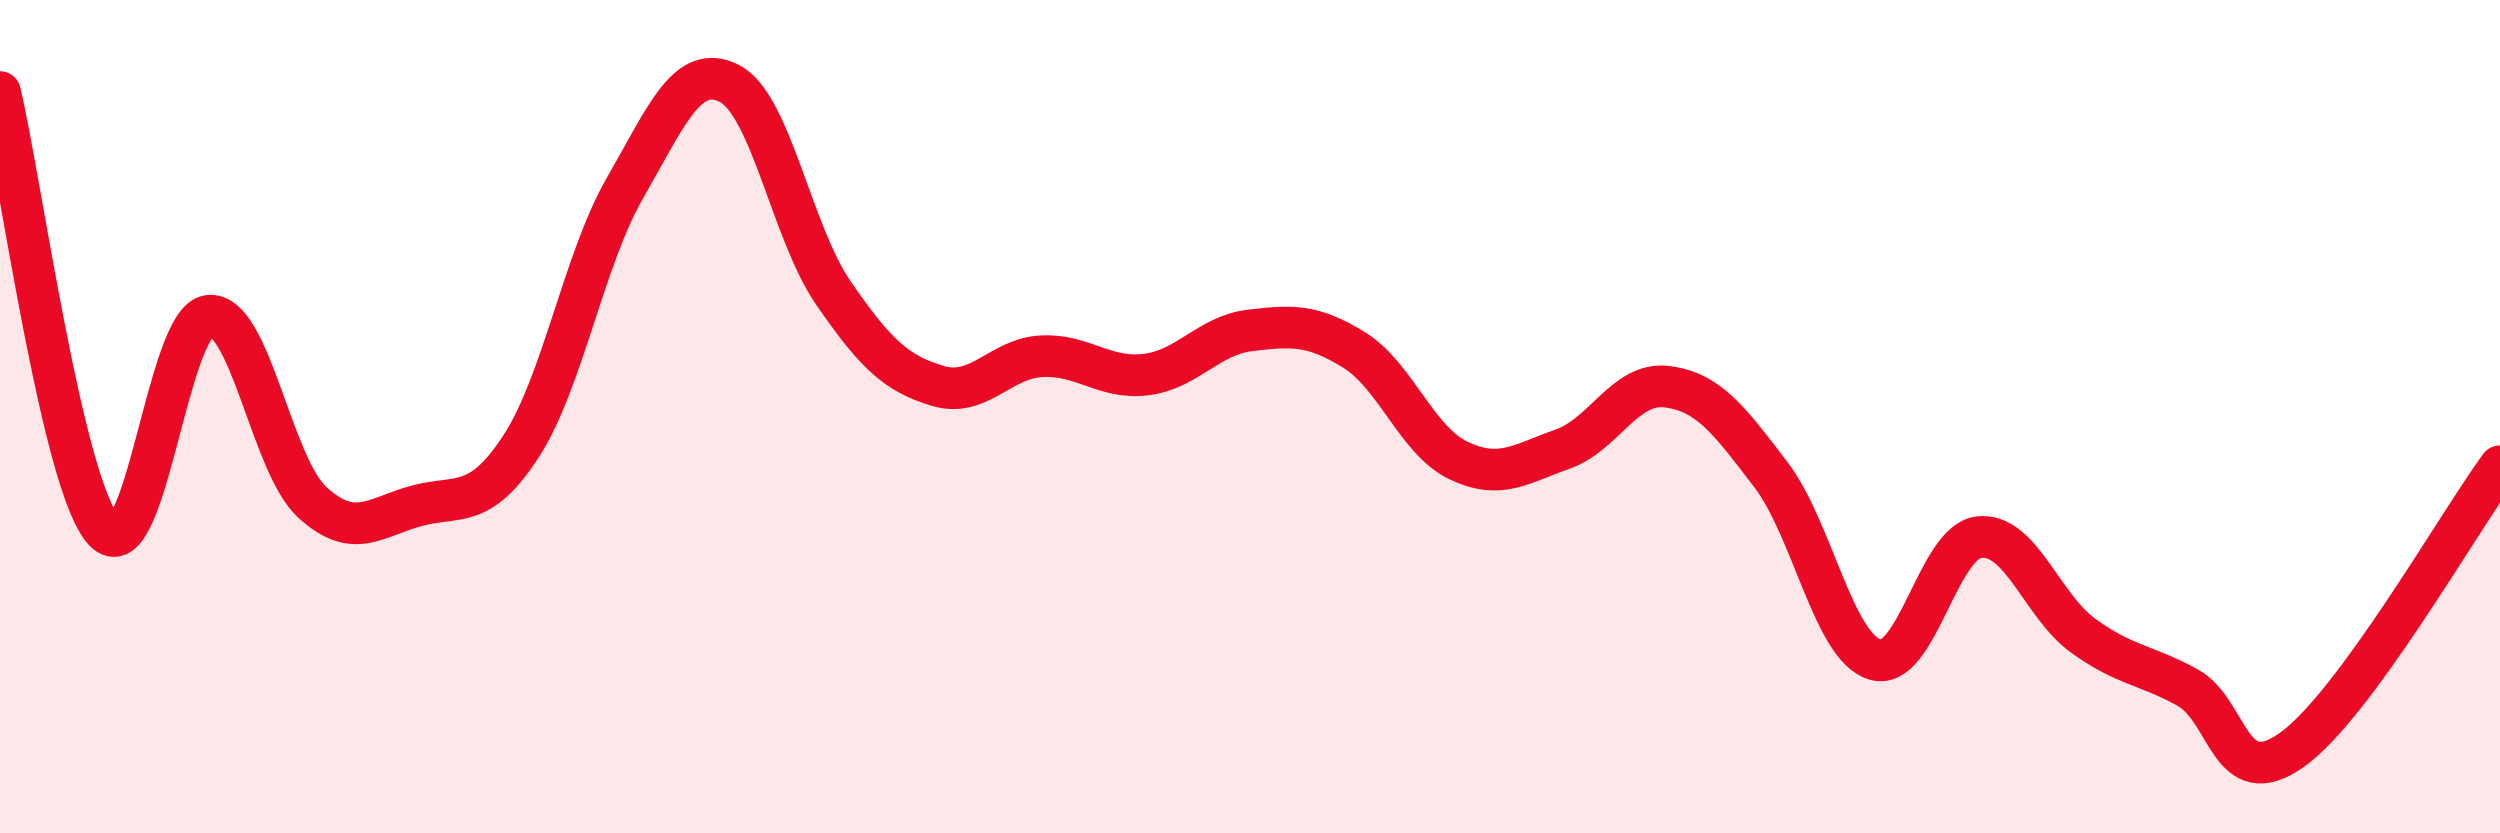
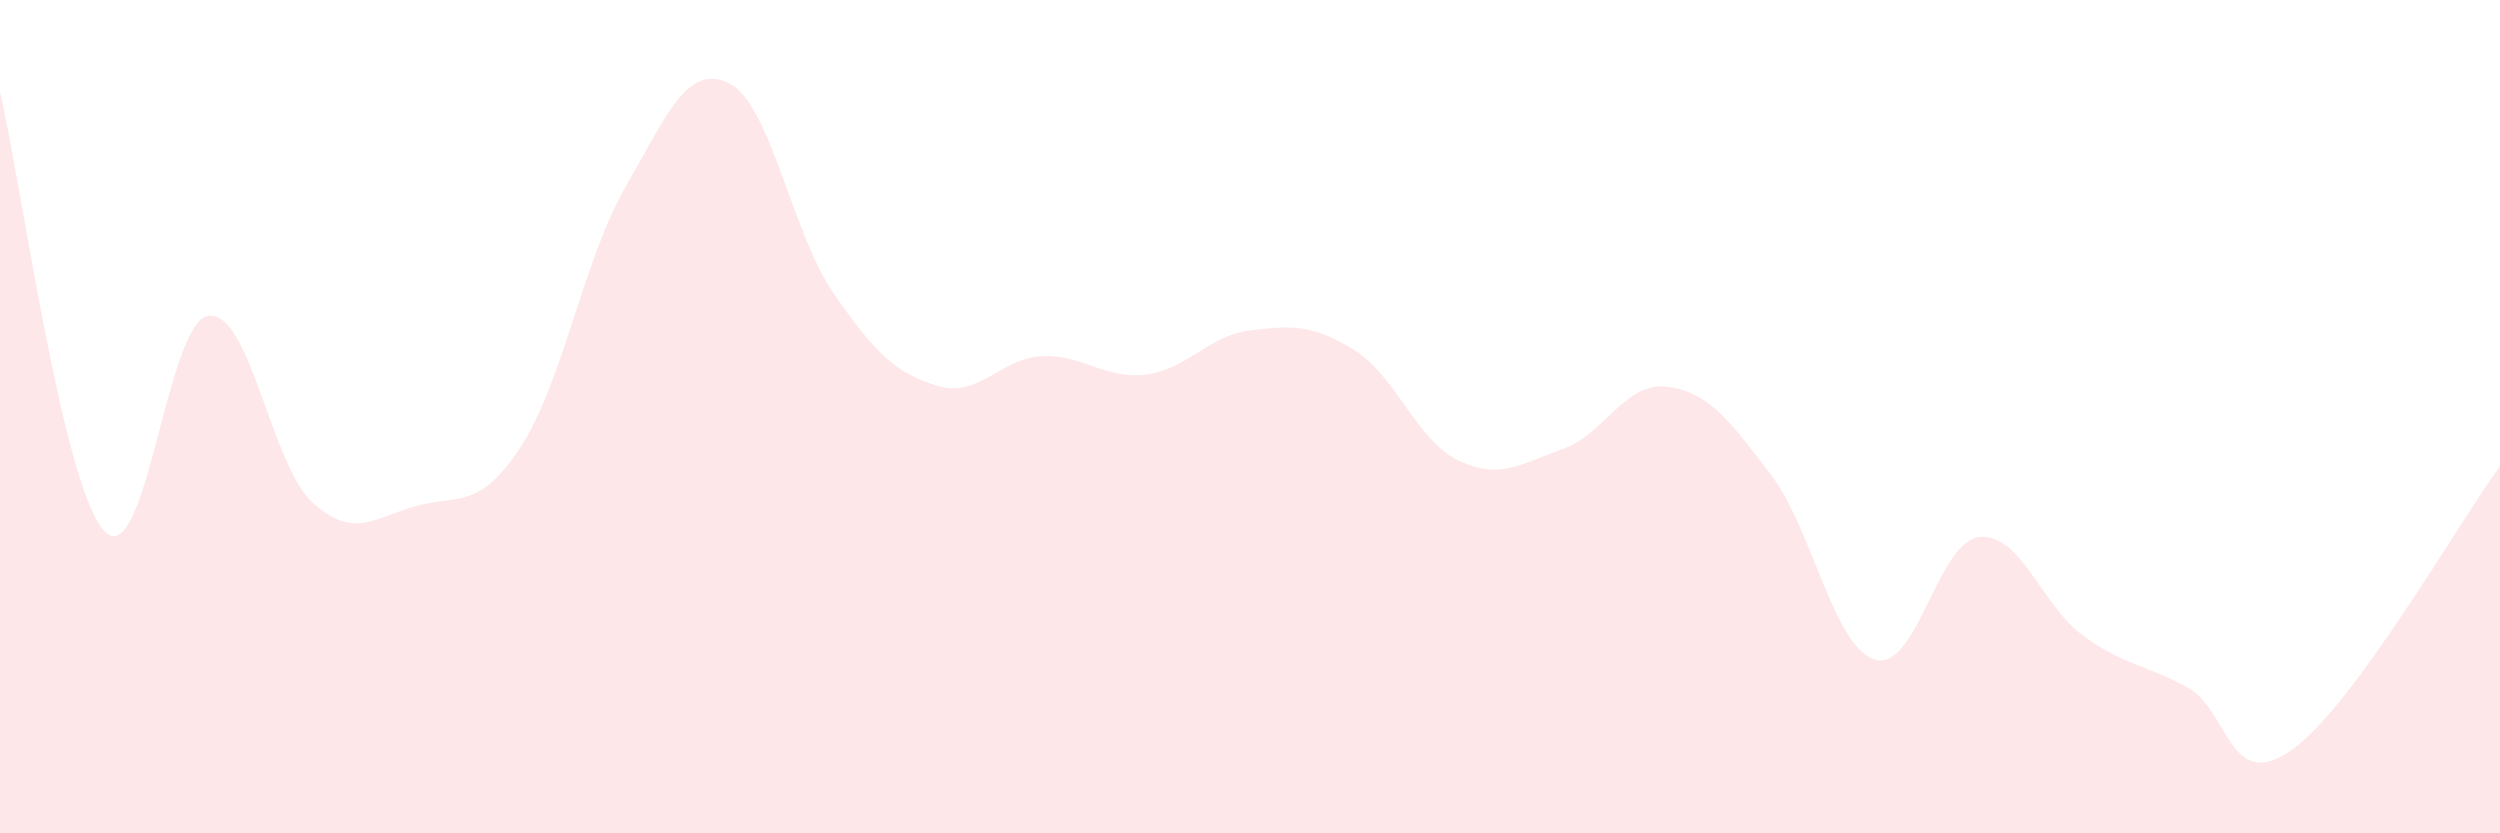
<svg xmlns="http://www.w3.org/2000/svg" width="60" height="20" viewBox="0 0 60 20">
-   <path d="M 0,2.21 C 0.5,4.32 1.5,11.67 2.5,12.74 C 3.5,13.81 4,7.72 5,7.58 C 6,7.44 6.5,11.15 7.5,12.06 C 8.5,12.97 9,12.41 10,12.14 C 11,11.87 11.5,12.25 12.5,10.72 C 13.5,9.19 14,6.25 15,4.51 C 16,2.77 16.5,1.5 17.5,2 C 18.5,2.5 19,5.58 20,7.03 C 21,8.48 21.5,8.96 22.5,9.26 C 23.5,9.56 24,8.6 25,8.55 C 26,8.5 26.5,9.11 27.5,8.99 C 28.5,8.87 29,8.05 30,7.93 C 31,7.81 31.5,7.78 32.5,8.4 C 33.5,9.02 34,10.57 35,11.05 C 36,11.53 36.5,11.13 37.5,10.78 C 38.5,10.43 39,9.16 40,9.28 C 41,9.4 41.5,10.08 42.5,11.39 C 43.5,12.7 44,15.53 45,15.83 C 46,16.13 46.5,13 47.5,12.89 C 48.5,12.78 49,14.54 50,15.26 C 51,15.98 51.5,15.95 52.5,16.5 C 53.5,17.05 53.5,19.06 55,18 C 56.5,16.94 59,12.55 60,11.19L60 20L0 20Z" fill="#EB0A25" opacity="0.1" stroke-linecap="round" stroke-linejoin="round" />
-   <path d="M 0,2.21 C 0.5,4.32 1.5,11.67 2.5,12.74 C 3.5,13.81 4,7.72 5,7.58 C 6,7.44 6.5,11.15 7.5,12.06 C 8.5,12.97 9,12.41 10,12.14 C 11,11.87 11.5,12.25 12.5,10.72 C 13.5,9.19 14,6.25 15,4.51 C 16,2.77 16.5,1.5 17.5,2 C 18.5,2.5 19,5.58 20,7.03 C 21,8.48 21.5,8.96 22.5,9.26 C 23.5,9.56 24,8.6 25,8.55 C 26,8.5 26.5,9.11 27.5,8.99 C 28.5,8.87 29,8.05 30,7.93 C 31,7.81 31.5,7.78 32.5,8.4 C 33.5,9.02 34,10.57 35,11.05 C 36,11.53 36.5,11.13 37.5,10.78 C 38.5,10.43 39,9.16 40,9.28 C 41,9.4 41.5,10.08 42.5,11.39 C 43.5,12.7 44,15.53 45,15.83 C 46,16.13 46.5,13 47.5,12.89 C 48.5,12.78 49,14.54 50,15.26 C 51,15.98 51.5,15.95 52.5,16.5 C 53.5,17.05 53.5,19.06 55,18 C 56.5,16.94 59,12.55 60,11.19" stroke="#EB0A25" stroke-width="1" fill="none" stroke-linecap="round" stroke-linejoin="round" />
+   <path d="M 0,2.21 C 0.5,4.32 1.5,11.67 2.5,12.74 C 3.5,13.81 4,7.72 5,7.58 C 6,7.44 6.5,11.15 7.5,12.06 C 8.5,12.97 9,12.41 10,12.14 C 11,11.87 11.5,12.25 12.5,10.72 C 13.5,9.19 14,6.25 15,4.51 C 16,2.77 16.5,1.5 17.5,2 C 18.5,2.5 19,5.58 20,7.03 C 21,8.48 21.5,8.96 22.5,9.26 C 23.5,9.56 24,8.6 25,8.55 C 26,8.5 26.5,9.11 27.5,8.99 C 28.5,8.87 29,8.05 30,7.93 C 31,7.81 31.5,7.78 32.5,8.4 C 33.5,9.02 34,10.57 35,11.05 C 36,11.53 36.5,11.13 37.5,10.78 C 38.5,10.43 39,9.16 40,9.28 C 41,9.4 41.5,10.08 42.5,11.39 C 43.5,12.7 44,15.53 45,15.83 C 46,16.13 46.5,13 47.5,12.89 C 48.5,12.78 49,14.54 50,15.26 C 51,15.98 51.5,15.95 52.5,16.5 C 53.5,17.05 53.5,19.06 55,18 C 56.5,16.94 59,12.55 60,11.19L60 20L0 20" fill="#EB0A25" opacity="0.1" stroke-linecap="round" stroke-linejoin="round" />
</svg>